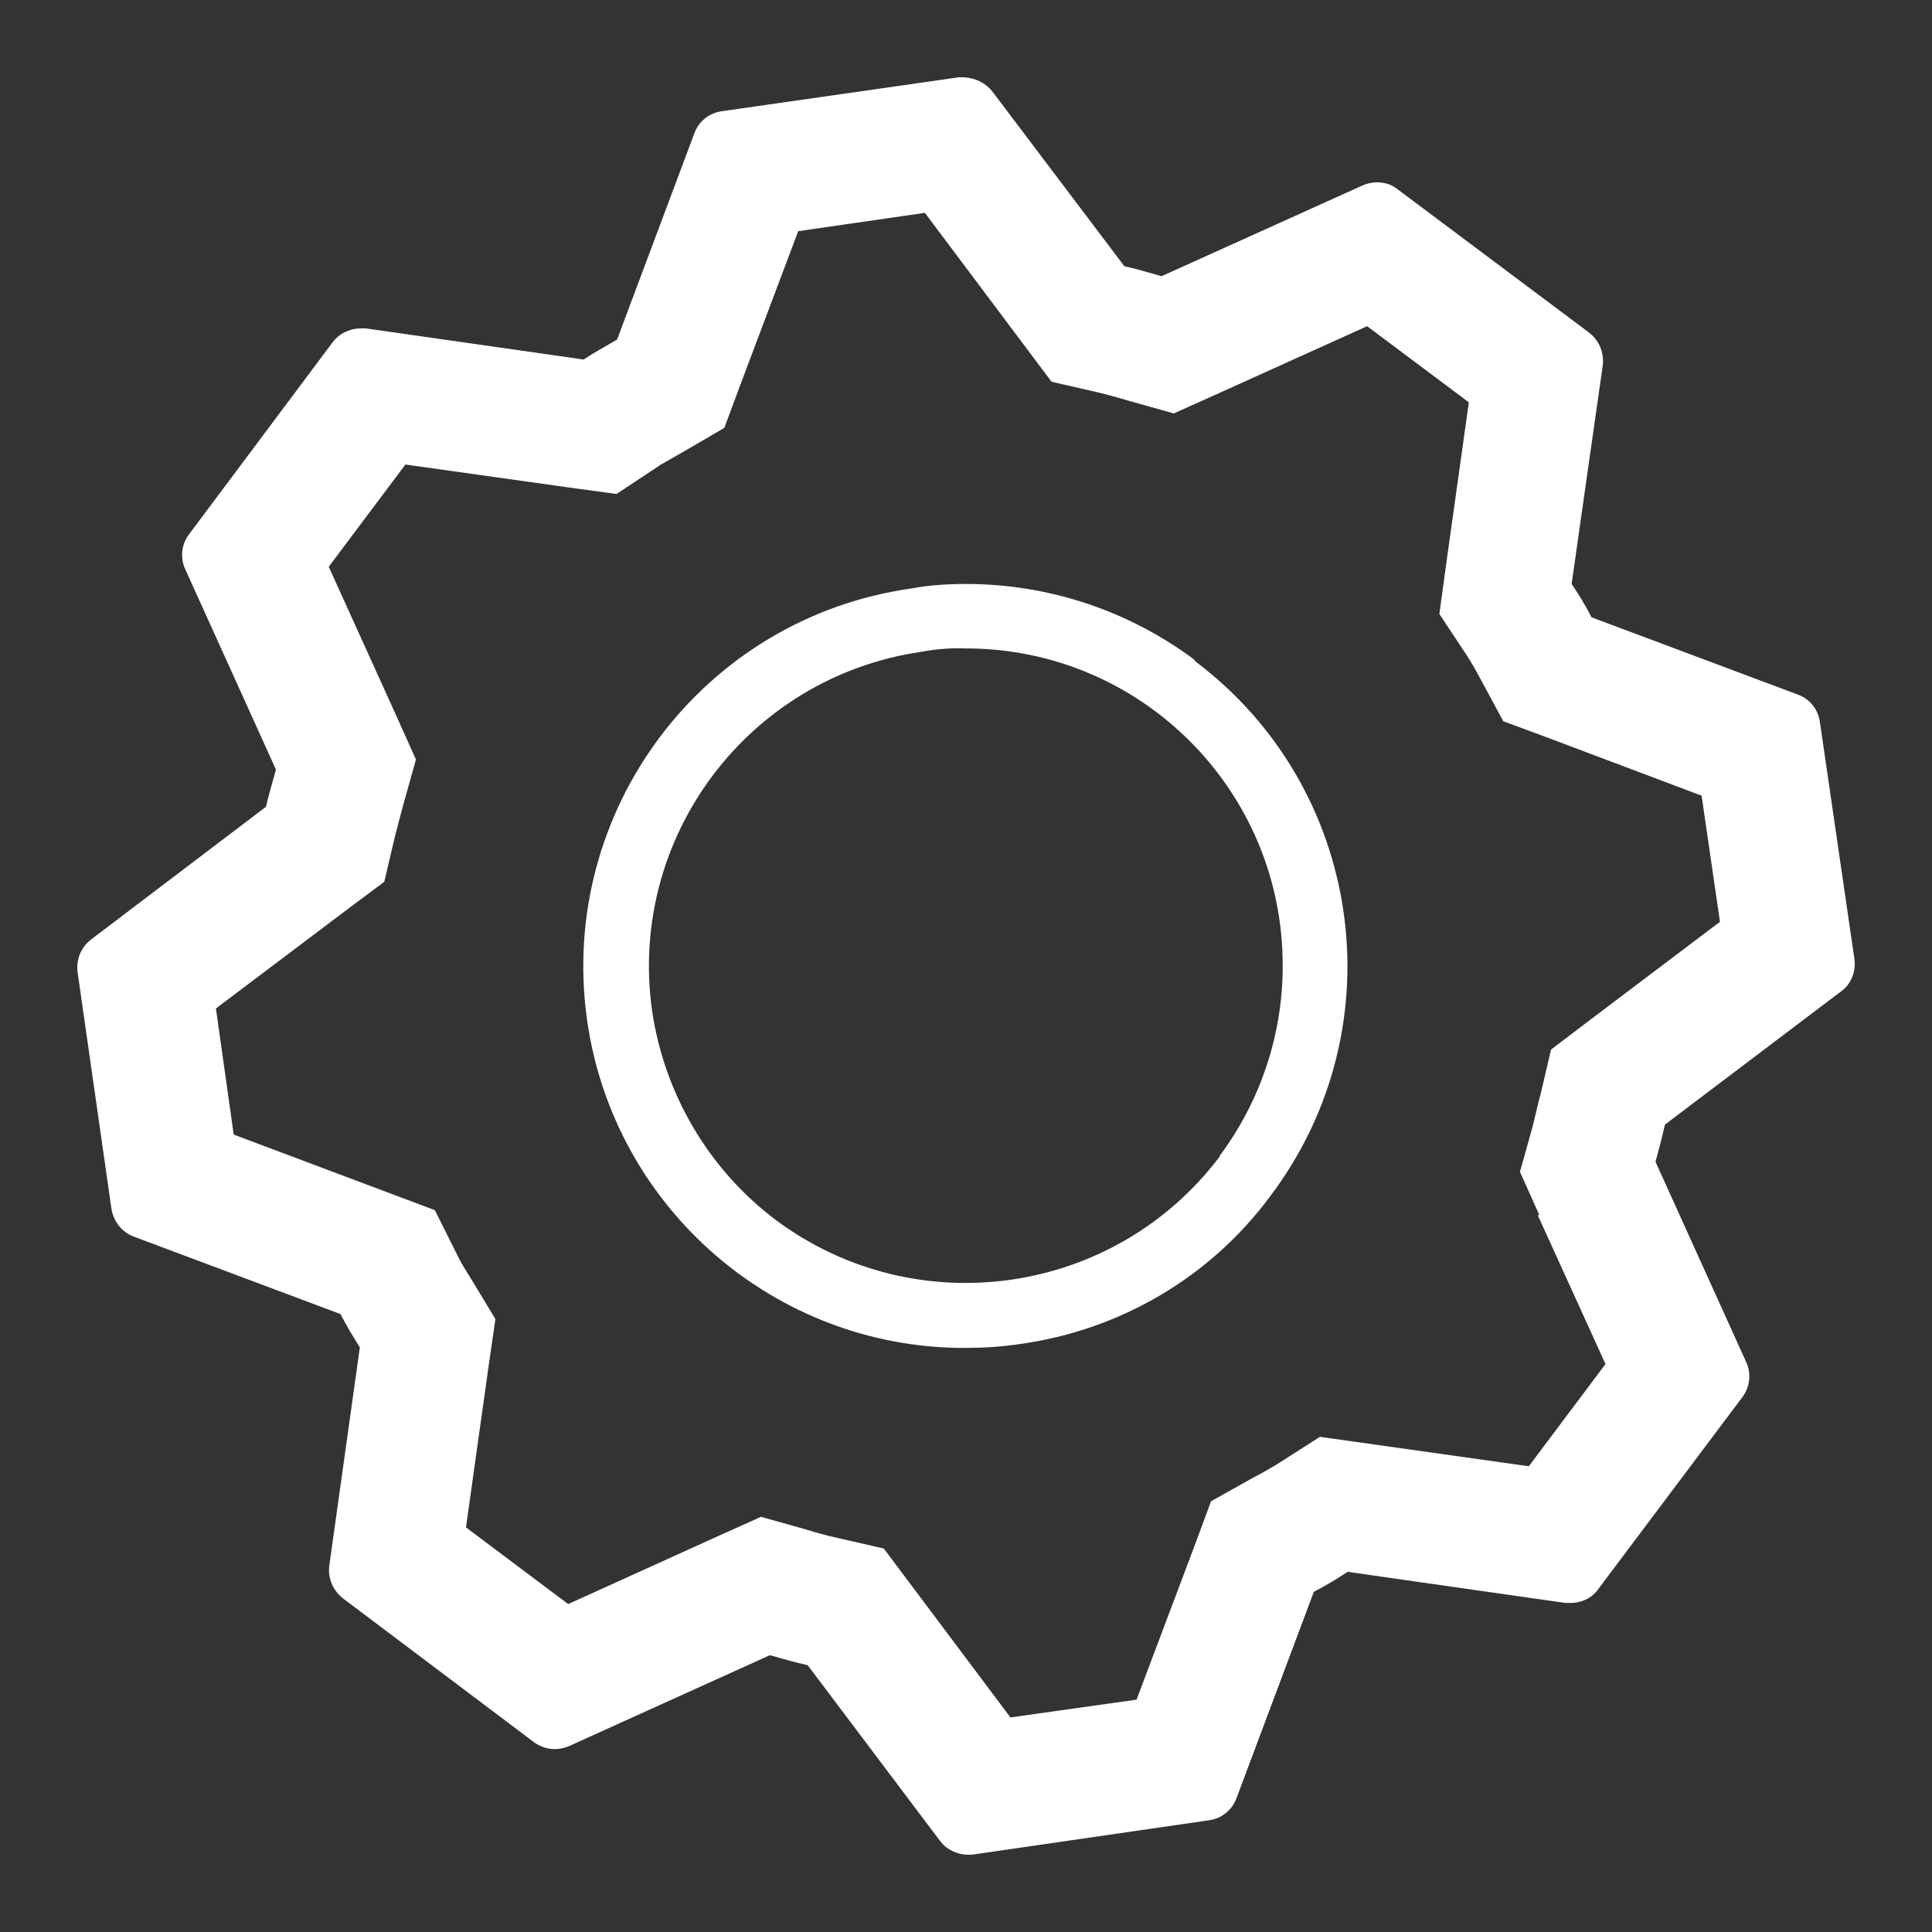
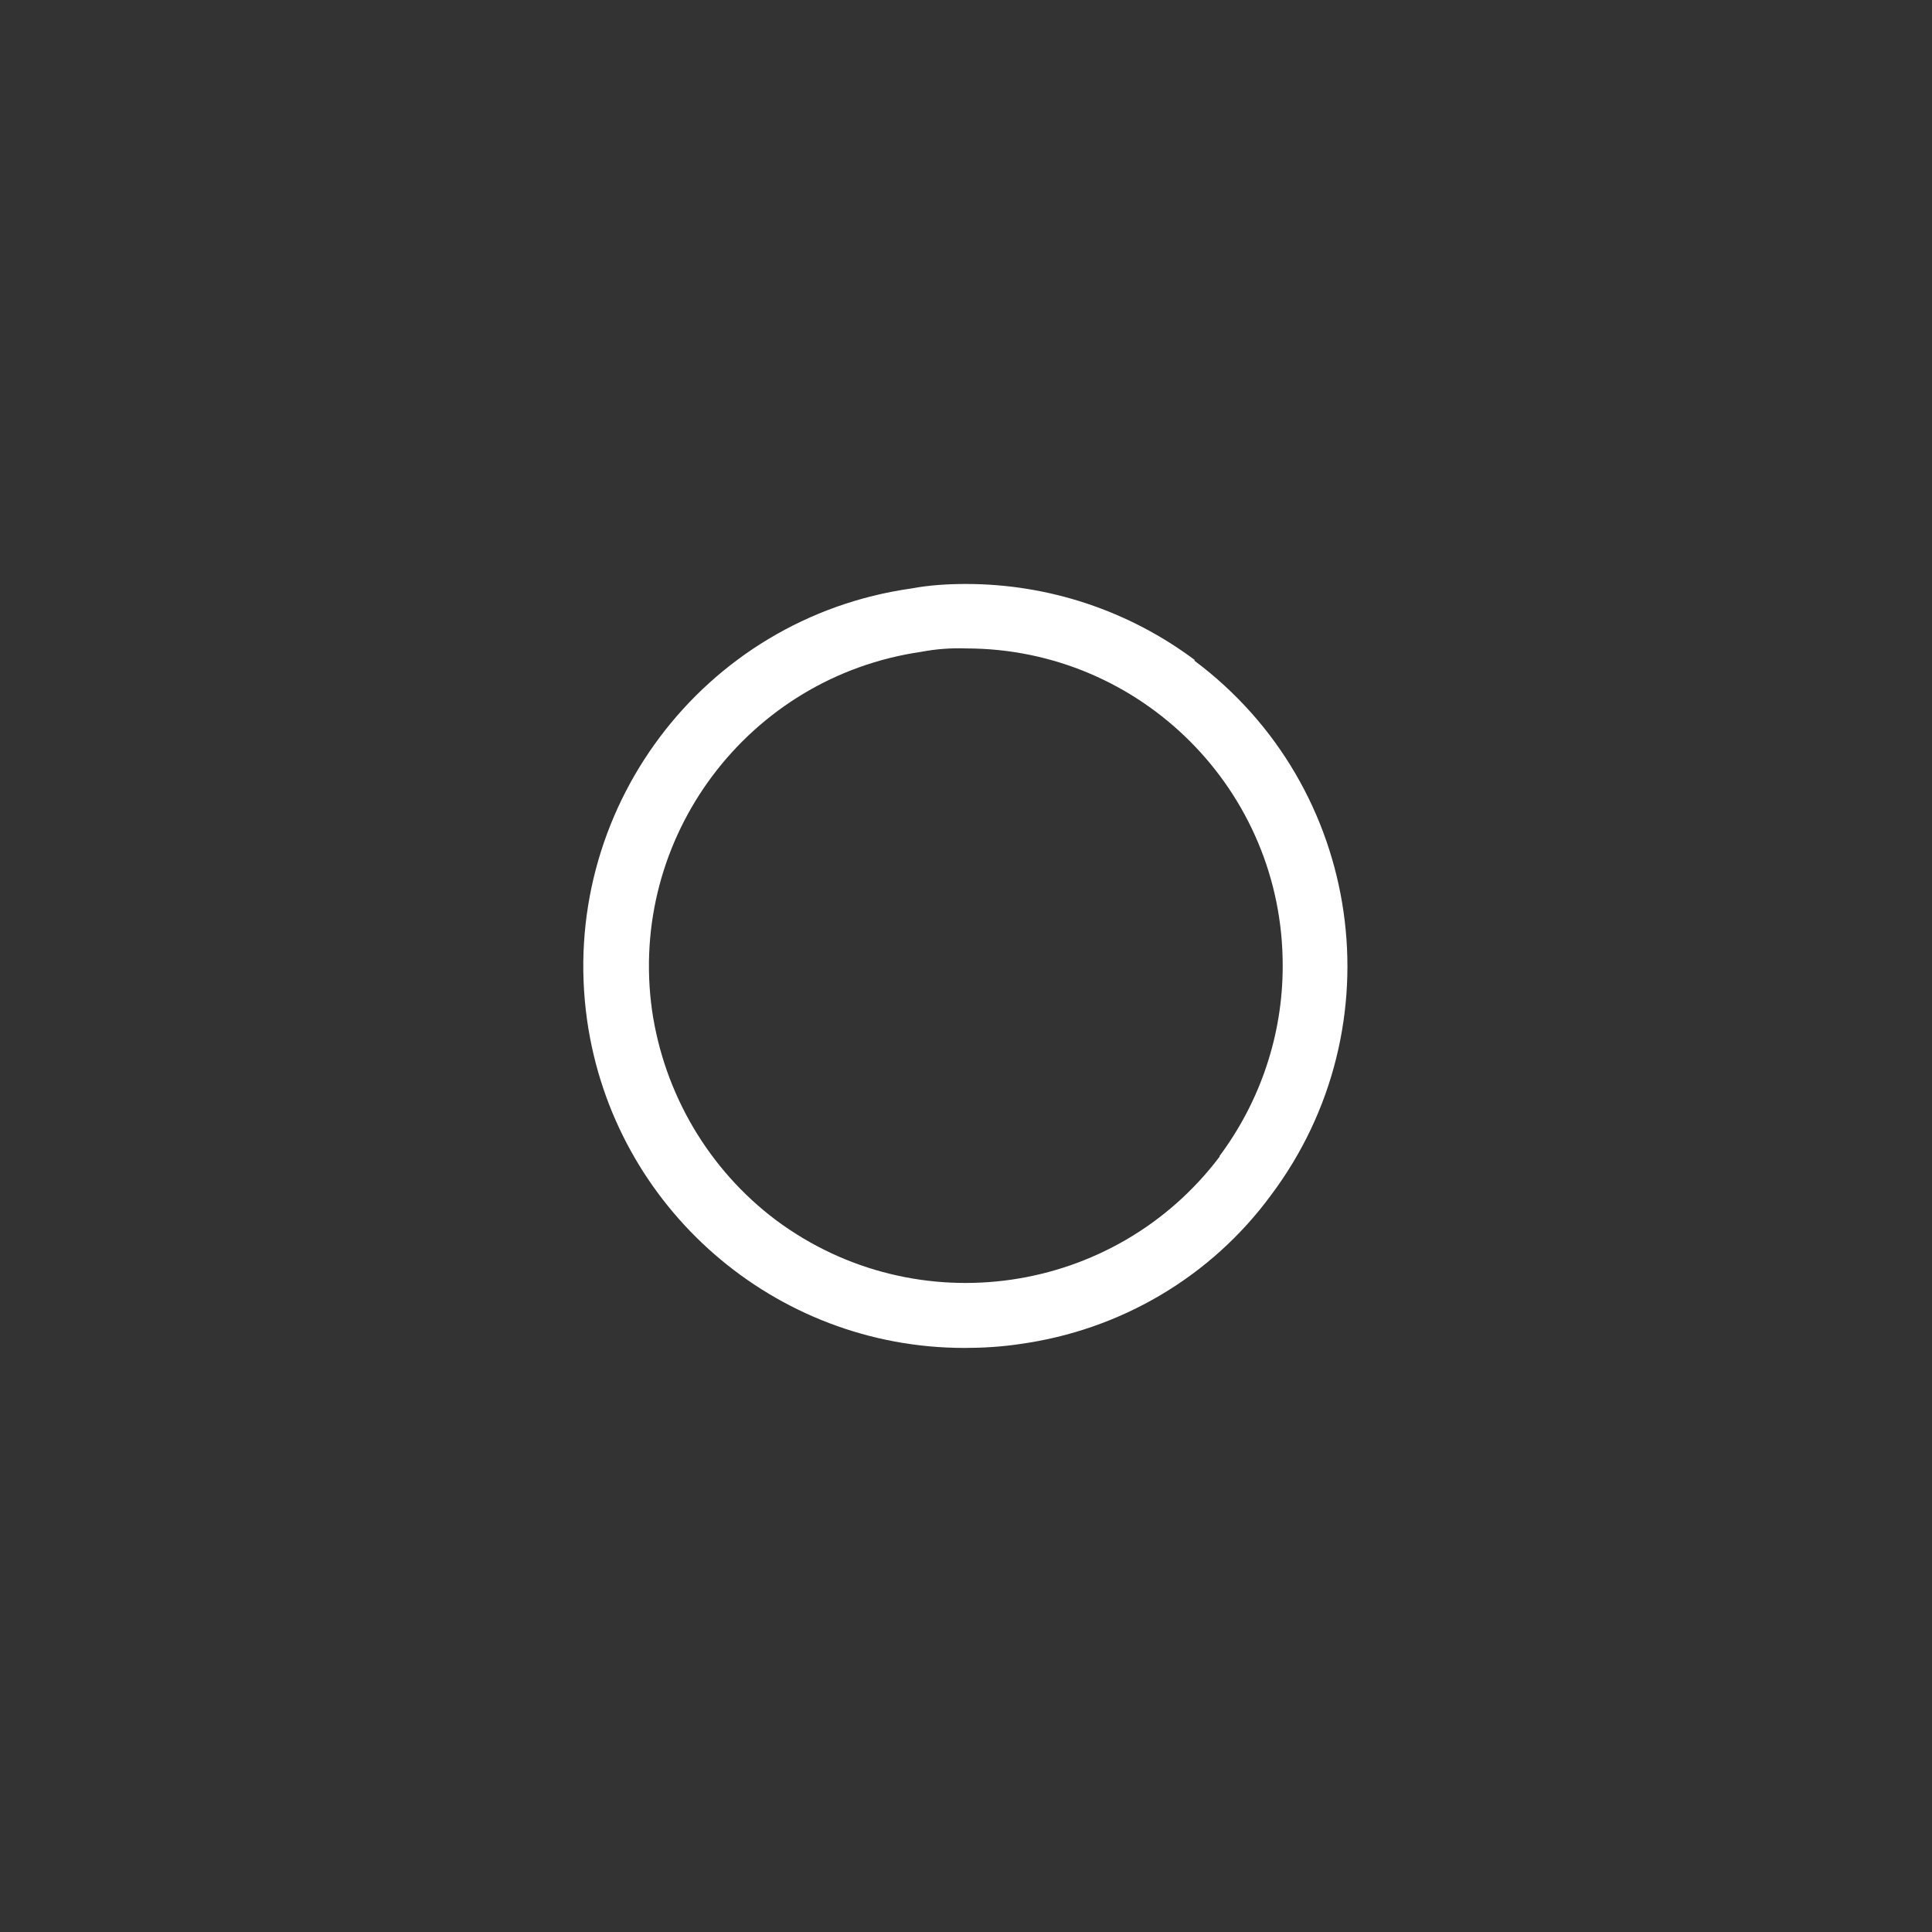
<svg xmlns="http://www.w3.org/2000/svg" width="64" height="64" viewBox="0 0 64 64" fill="none">
  <rect x="0" y="0" width="64" height="64" fill="#333333" stroke="none" />
-   <path d="M60.969 32.855C61.319 32.615 61.485 32.192 61.43 31.769L60.288 23.928C60.233 23.505 59.957 23.155 59.552 23.008L52.724 20.45C52.522 20.063 52.301 19.695 52.062 19.345L53.092 12.112C53.147 11.707 52.982 11.284 52.651 11.026L46.282 6.259C46.098 6.112 45.859 6.039 45.62 6.039C45.454 6.039 45.288 6.075 45.123 6.149L38.479 9.149C38.074 9.039 37.669 8.91 37.245 8.818L32.865 3.02C32.644 2.744 32.295 2.578 31.927 2.56H31.761L23.92 3.683C23.497 3.738 23.147 4.014 23 4.419L20.442 11.247C20.074 11.468 19.687 11.671 19.337 11.91L12.123 10.879H11.957C11.589 10.879 11.239 11.045 11.018 11.339L6.27 17.689C6.012 18.02 5.957 18.48 6.141 18.867L9.141 25.493C9.031 25.898 8.902 26.321 8.81 26.726L3.012 31.125C2.681 31.382 2.515 31.787 2.571 32.211L3.693 40.051C3.767 40.474 4.043 40.824 4.448 40.971L11.276 43.529C11.479 43.916 11.699 44.284 11.92 44.634L10.908 51.867C10.853 52.29 11.037 52.695 11.368 52.953L17.699 57.72C17.902 57.867 18.141 57.941 18.38 57.941C18.546 57.941 18.712 57.904 18.877 57.83L25.503 54.83C25.908 54.941 26.331 55.069 26.755 55.161L31.135 60.977C31.356 61.272 31.706 61.438 32.055 61.438H32.203L40.062 60.297C40.466 60.241 40.816 59.965 40.963 59.56L43.522 52.732C43.908 52.53 44.276 52.309 44.644 52.069L51.859 53.1H52.025C52.393 53.1 52.742 52.934 52.945 52.64L57.712 46.29C57.969 45.959 58.025 45.499 57.841 45.112L54.841 38.487C54.951 38.082 55.062 37.658 55.154 37.253L60.969 32.855ZM50.939 40.253L53.184 45.186L50.644 48.572L43.724 47.597L42.399 48.444C42.141 48.609 41.847 48.775 41.497 48.959L40.117 49.732L39.565 51.223L37.65 56.303L33.472 56.892L29.276 51.296L27.748 50.947C27.399 50.873 27.012 50.763 26.718 50.671L25.209 50.247L23.773 50.892L18.822 53.137L15.436 50.597L16.19 45.223L16.411 43.695L15.62 42.388L15.528 42.241C15.38 42.002 15.233 41.763 15.159 41.597L14.405 40.088L7.742 37.585L7.153 33.407L11.497 30.131L12.73 29.21L13.08 27.72C13.153 27.425 13.245 27.094 13.356 26.671L13.779 25.161L13.135 23.726L10.89 18.775L13.43 15.388L18.804 16.143L20.423 16.364L21.785 15.462C21.933 15.351 22.172 15.241 22.411 15.094L22.669 14.947L23.994 14.174L24.528 12.738L26.442 7.658L30.638 7.051L34.834 12.646L36.362 12.996C36.675 13.069 37.006 13.161 37.374 13.272L38.883 13.695L40.319 13.051L45.288 10.806L48.657 13.327L47.902 18.72L47.681 20.339L48.583 21.701C48.712 21.904 48.859 22.143 49.043 22.493L49.798 23.891L51.288 24.444L56.368 26.358L56.976 30.536L52.614 33.83L51.38 34.769L51.031 36.26L50.976 36.462C50.902 36.775 50.828 37.069 50.773 37.309L50.35 38.818L50.994 40.253H50.939Z" fill="white" />
  <path d="M39.583 21.867C37.393 20.229 34.742 19.345 32 19.345C31.393 19.345 30.785 19.382 30.196 19.493C23.276 20.468 18.472 26.873 19.448 33.793C20.331 40.014 25.669 44.652 31.945 44.652C32.552 44.652 33.178 44.615 33.785 44.523C37.117 44.063 40.117 42.296 42.104 39.591C46.301 33.996 45.16 26.063 39.565 21.885M40.411 38.303C36.933 42.922 30.362 43.879 25.706 40.419C23.479 38.744 22.006 36.241 21.601 33.48C20.791 27.738 24.785 22.419 30.528 21.591C31.006 21.499 31.503 21.462 32 21.48C37.798 21.48 42.509 26.192 42.491 32.008C42.491 34.272 41.755 36.48 40.393 38.303" fill="white" />
</svg>